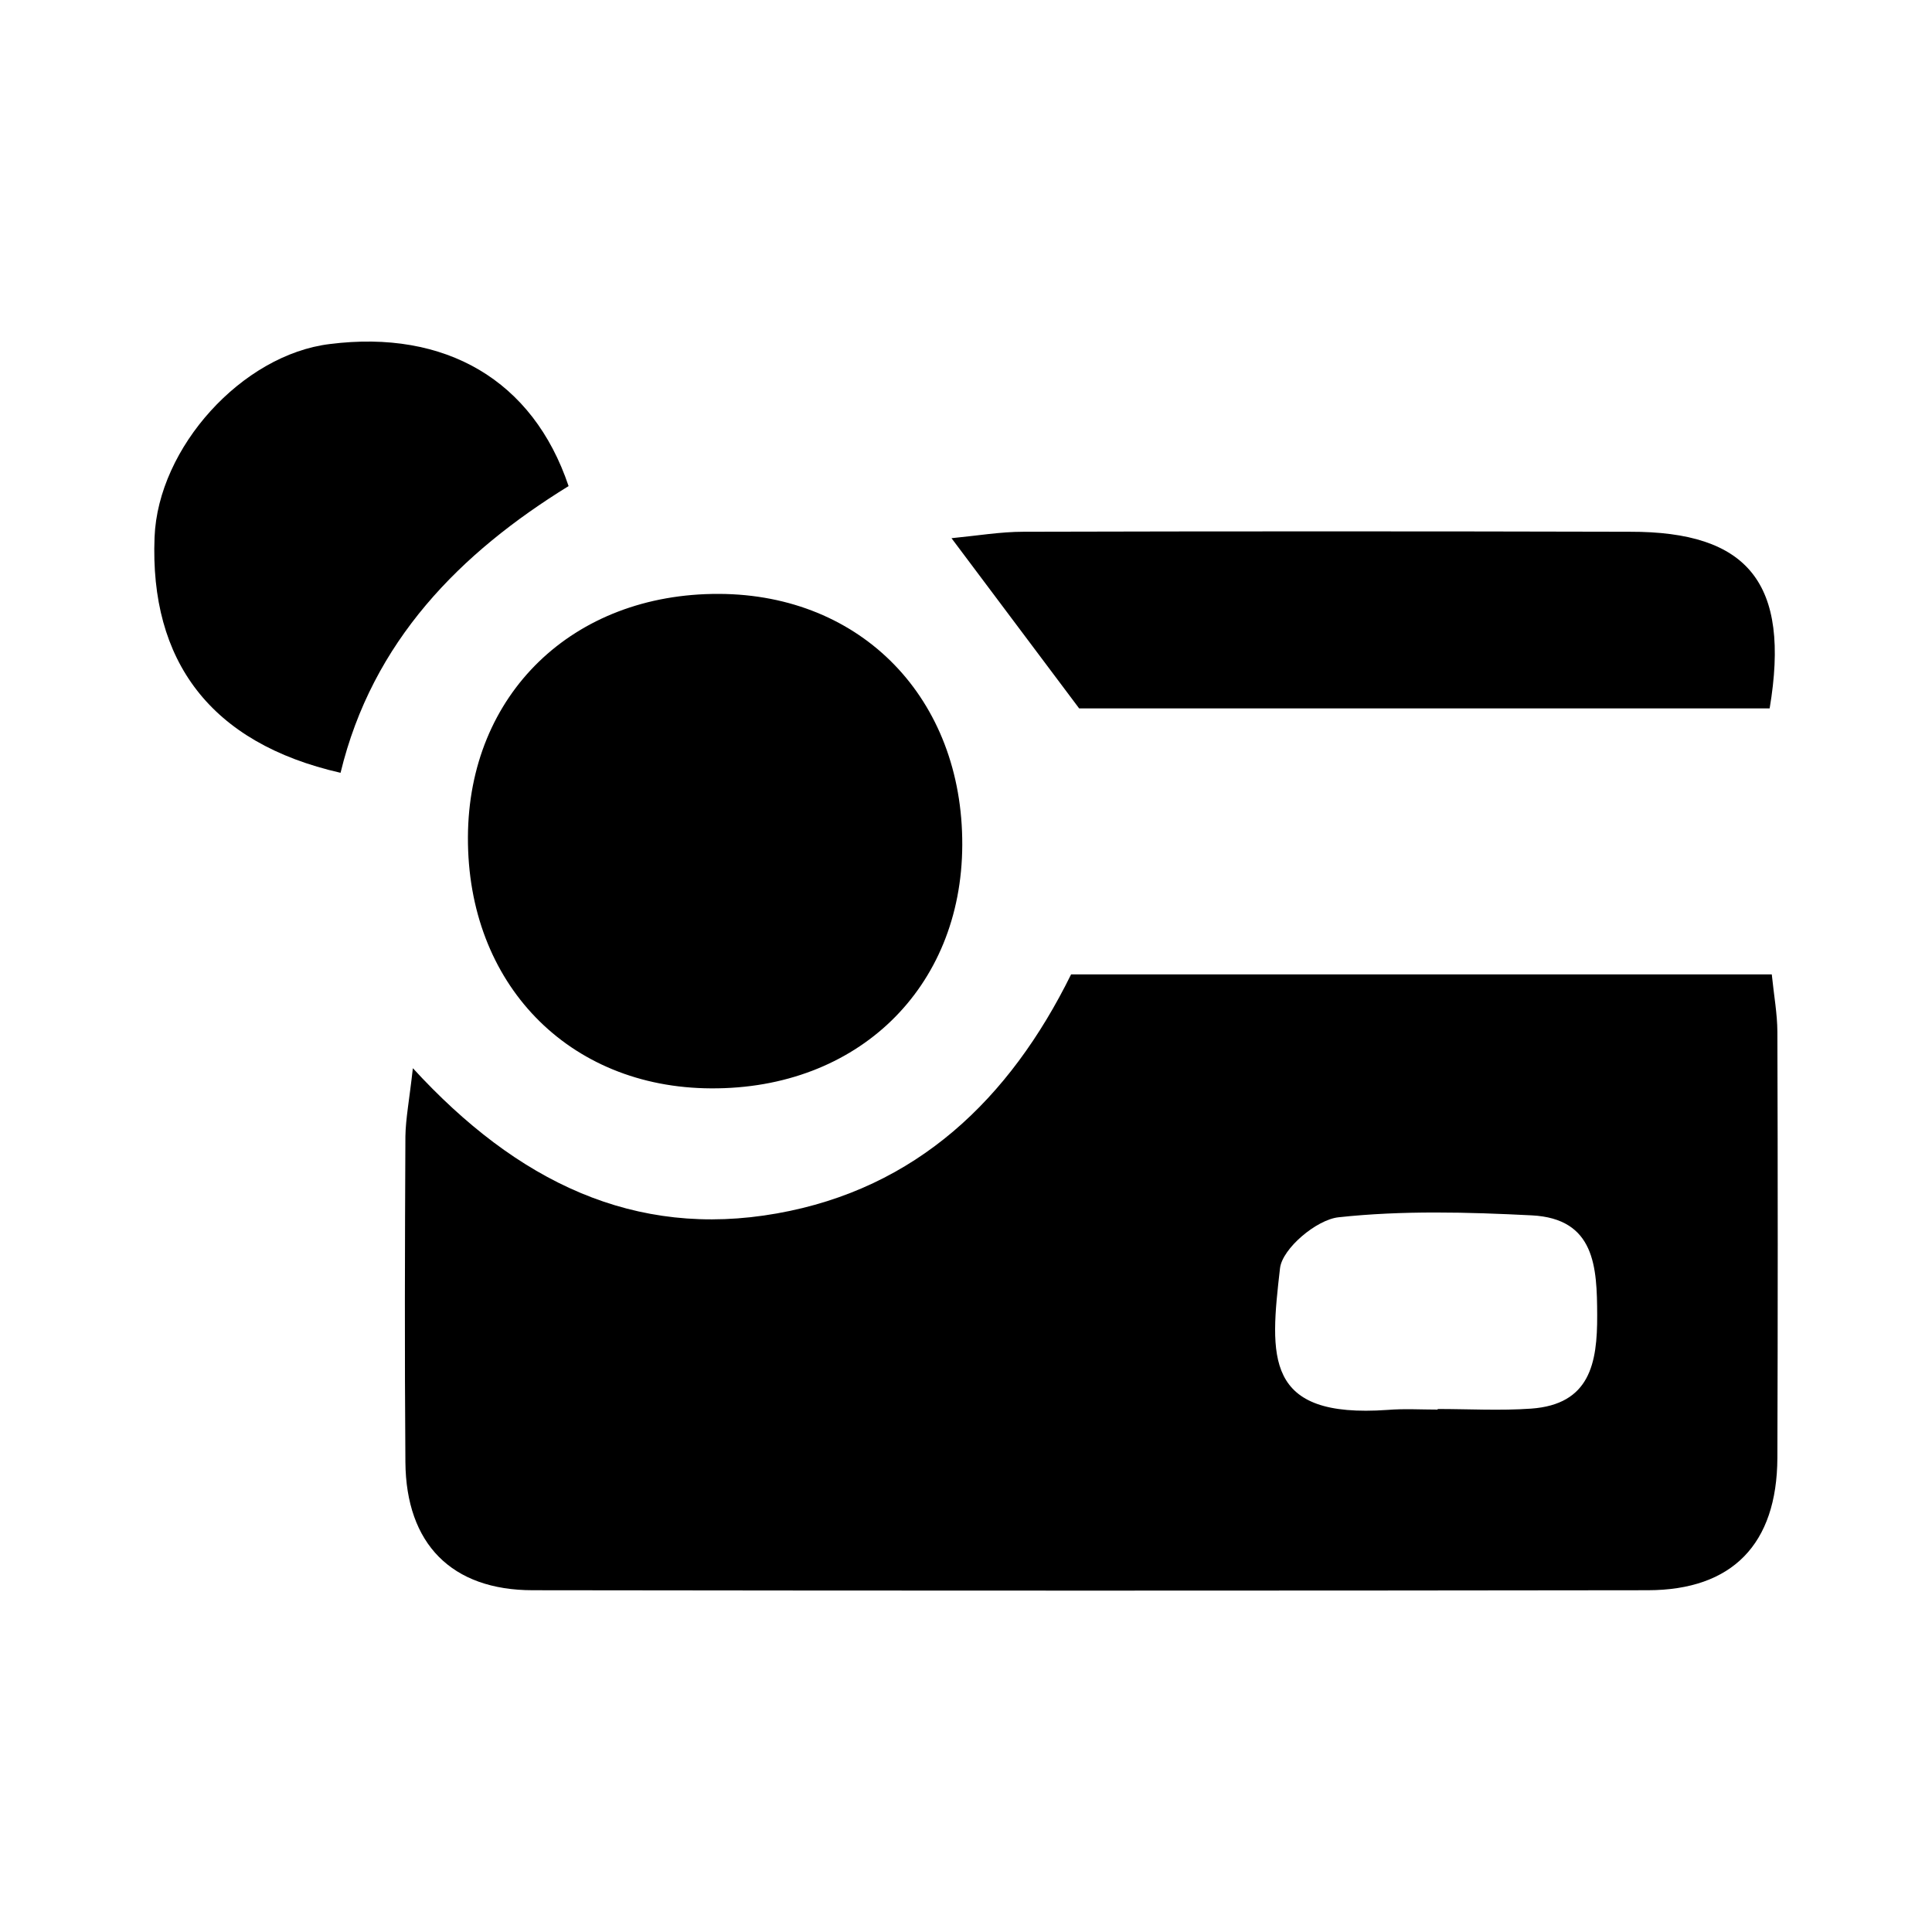
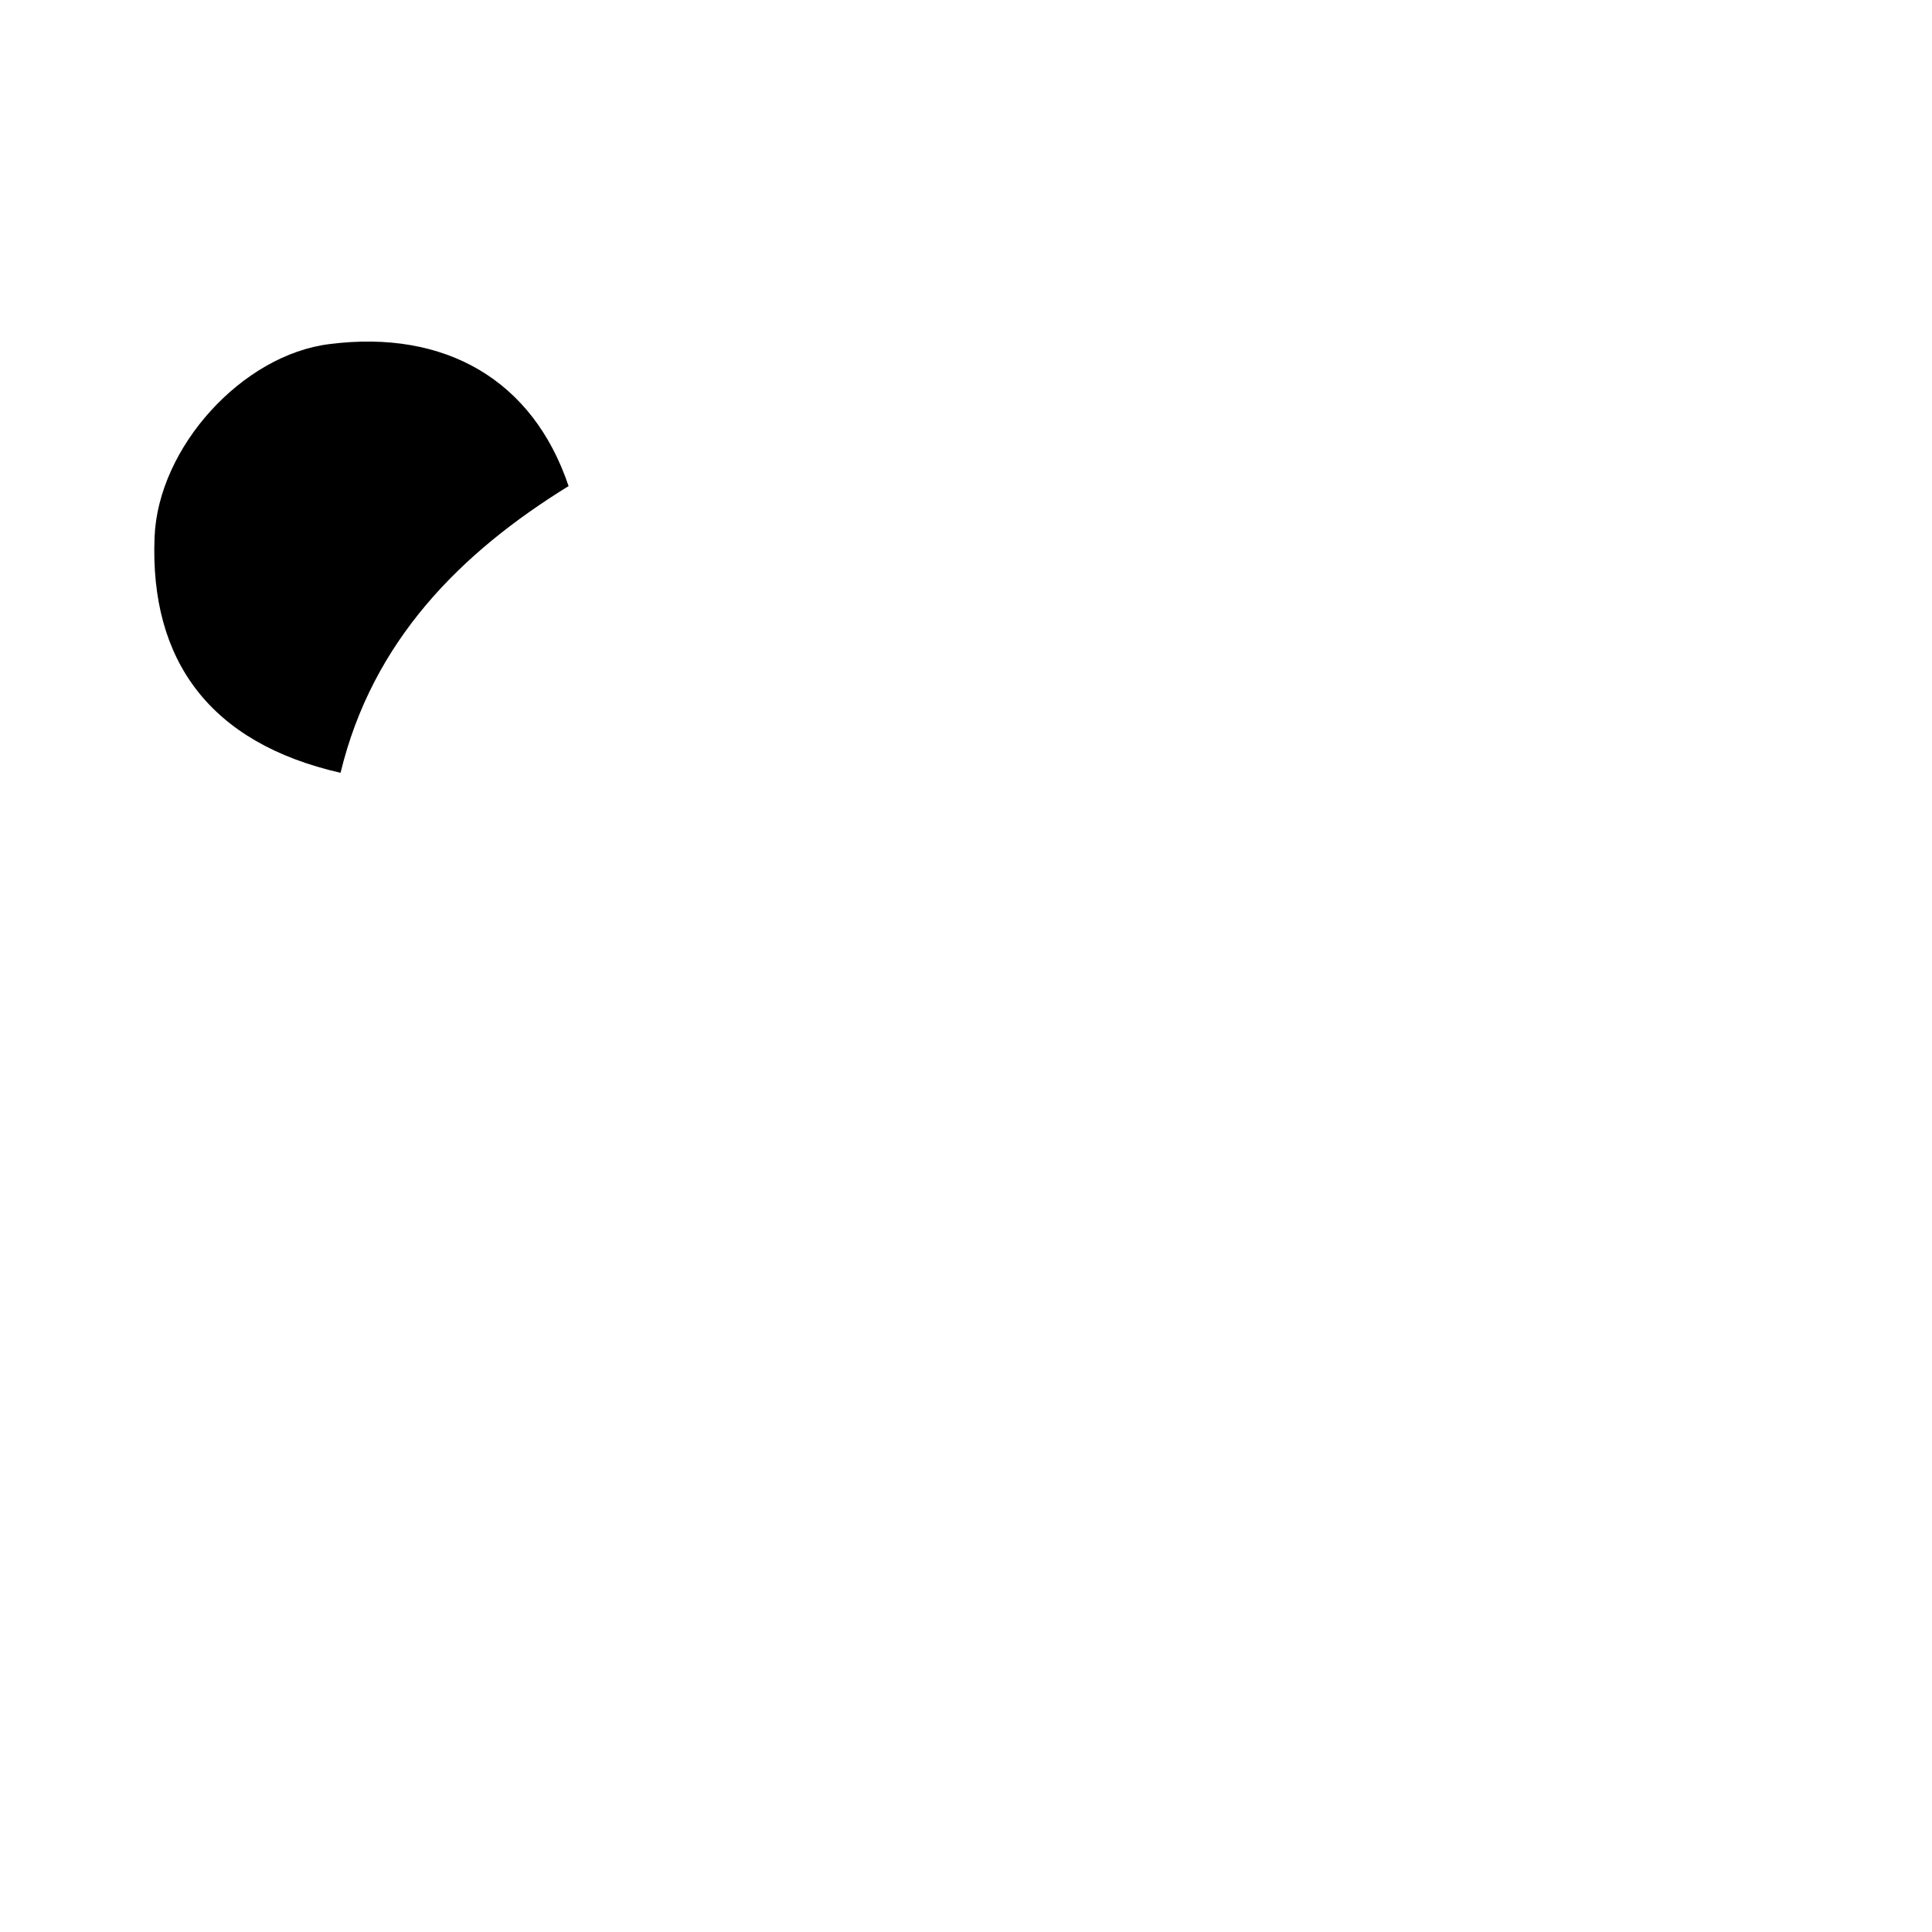
<svg xmlns="http://www.w3.org/2000/svg" viewBox="0 0 300 300">
-   <path d="M64.11,165.87c16.17,17.64,34.41,26.48,56.53,22.55,21.67-3.84,36.14-17.77,45.68-37.12h108.8c.34,3.33.86,6.12.87,8.92q.11,33.08,0,66.17c-.06,13.39-7,20.52-20.11,20.54q-86.58.12-173.15,0c-12.62,0-19.68-7.21-19.78-19.89-.13-16.87-.08-33.73,0-50.6C63,173.66,63.55,170.88,64.11,165.87Zm159.13,53v-.08c4.84,0,9.71.28,14.52-.06,9.13-.66,10.28-7.05,10.25-14.51s-.31-15-10.17-15.5-20.09-.78-30,.3c-3.41.37-8.72,4.84-9.08,7.91-1.58,13.77-2.52,23.36,16.71,22C218.06,218.72,220.66,218.88,223.24,218.88Z" />
-   <path d="M110.42,169c-22.18-.09-37.86-16.29-37.76-39,.08-22.19,16.28-37.87,39-37.78,22.18.09,37.85,16.29,37.76,39C149.34,153.45,133.15,169.13,110.42,169Z" />
-   <path d="M274.79,110H167.57L147.75,83.57c4.1-.4,7.64-1,11.18-1q47.08-.12,94.15,0C271.43,82.53,278.06,90.52,274.79,110Z" />
  <path d="M52.88,120C32.63,115.39,23.24,102.59,24,83.42c.54-13.94,13.61-28.36,27.23-30C69.14,51.16,82.75,59,88.29,75.48,71.49,85.84,57.83,99.53,52.88,120Z" />
</svg>